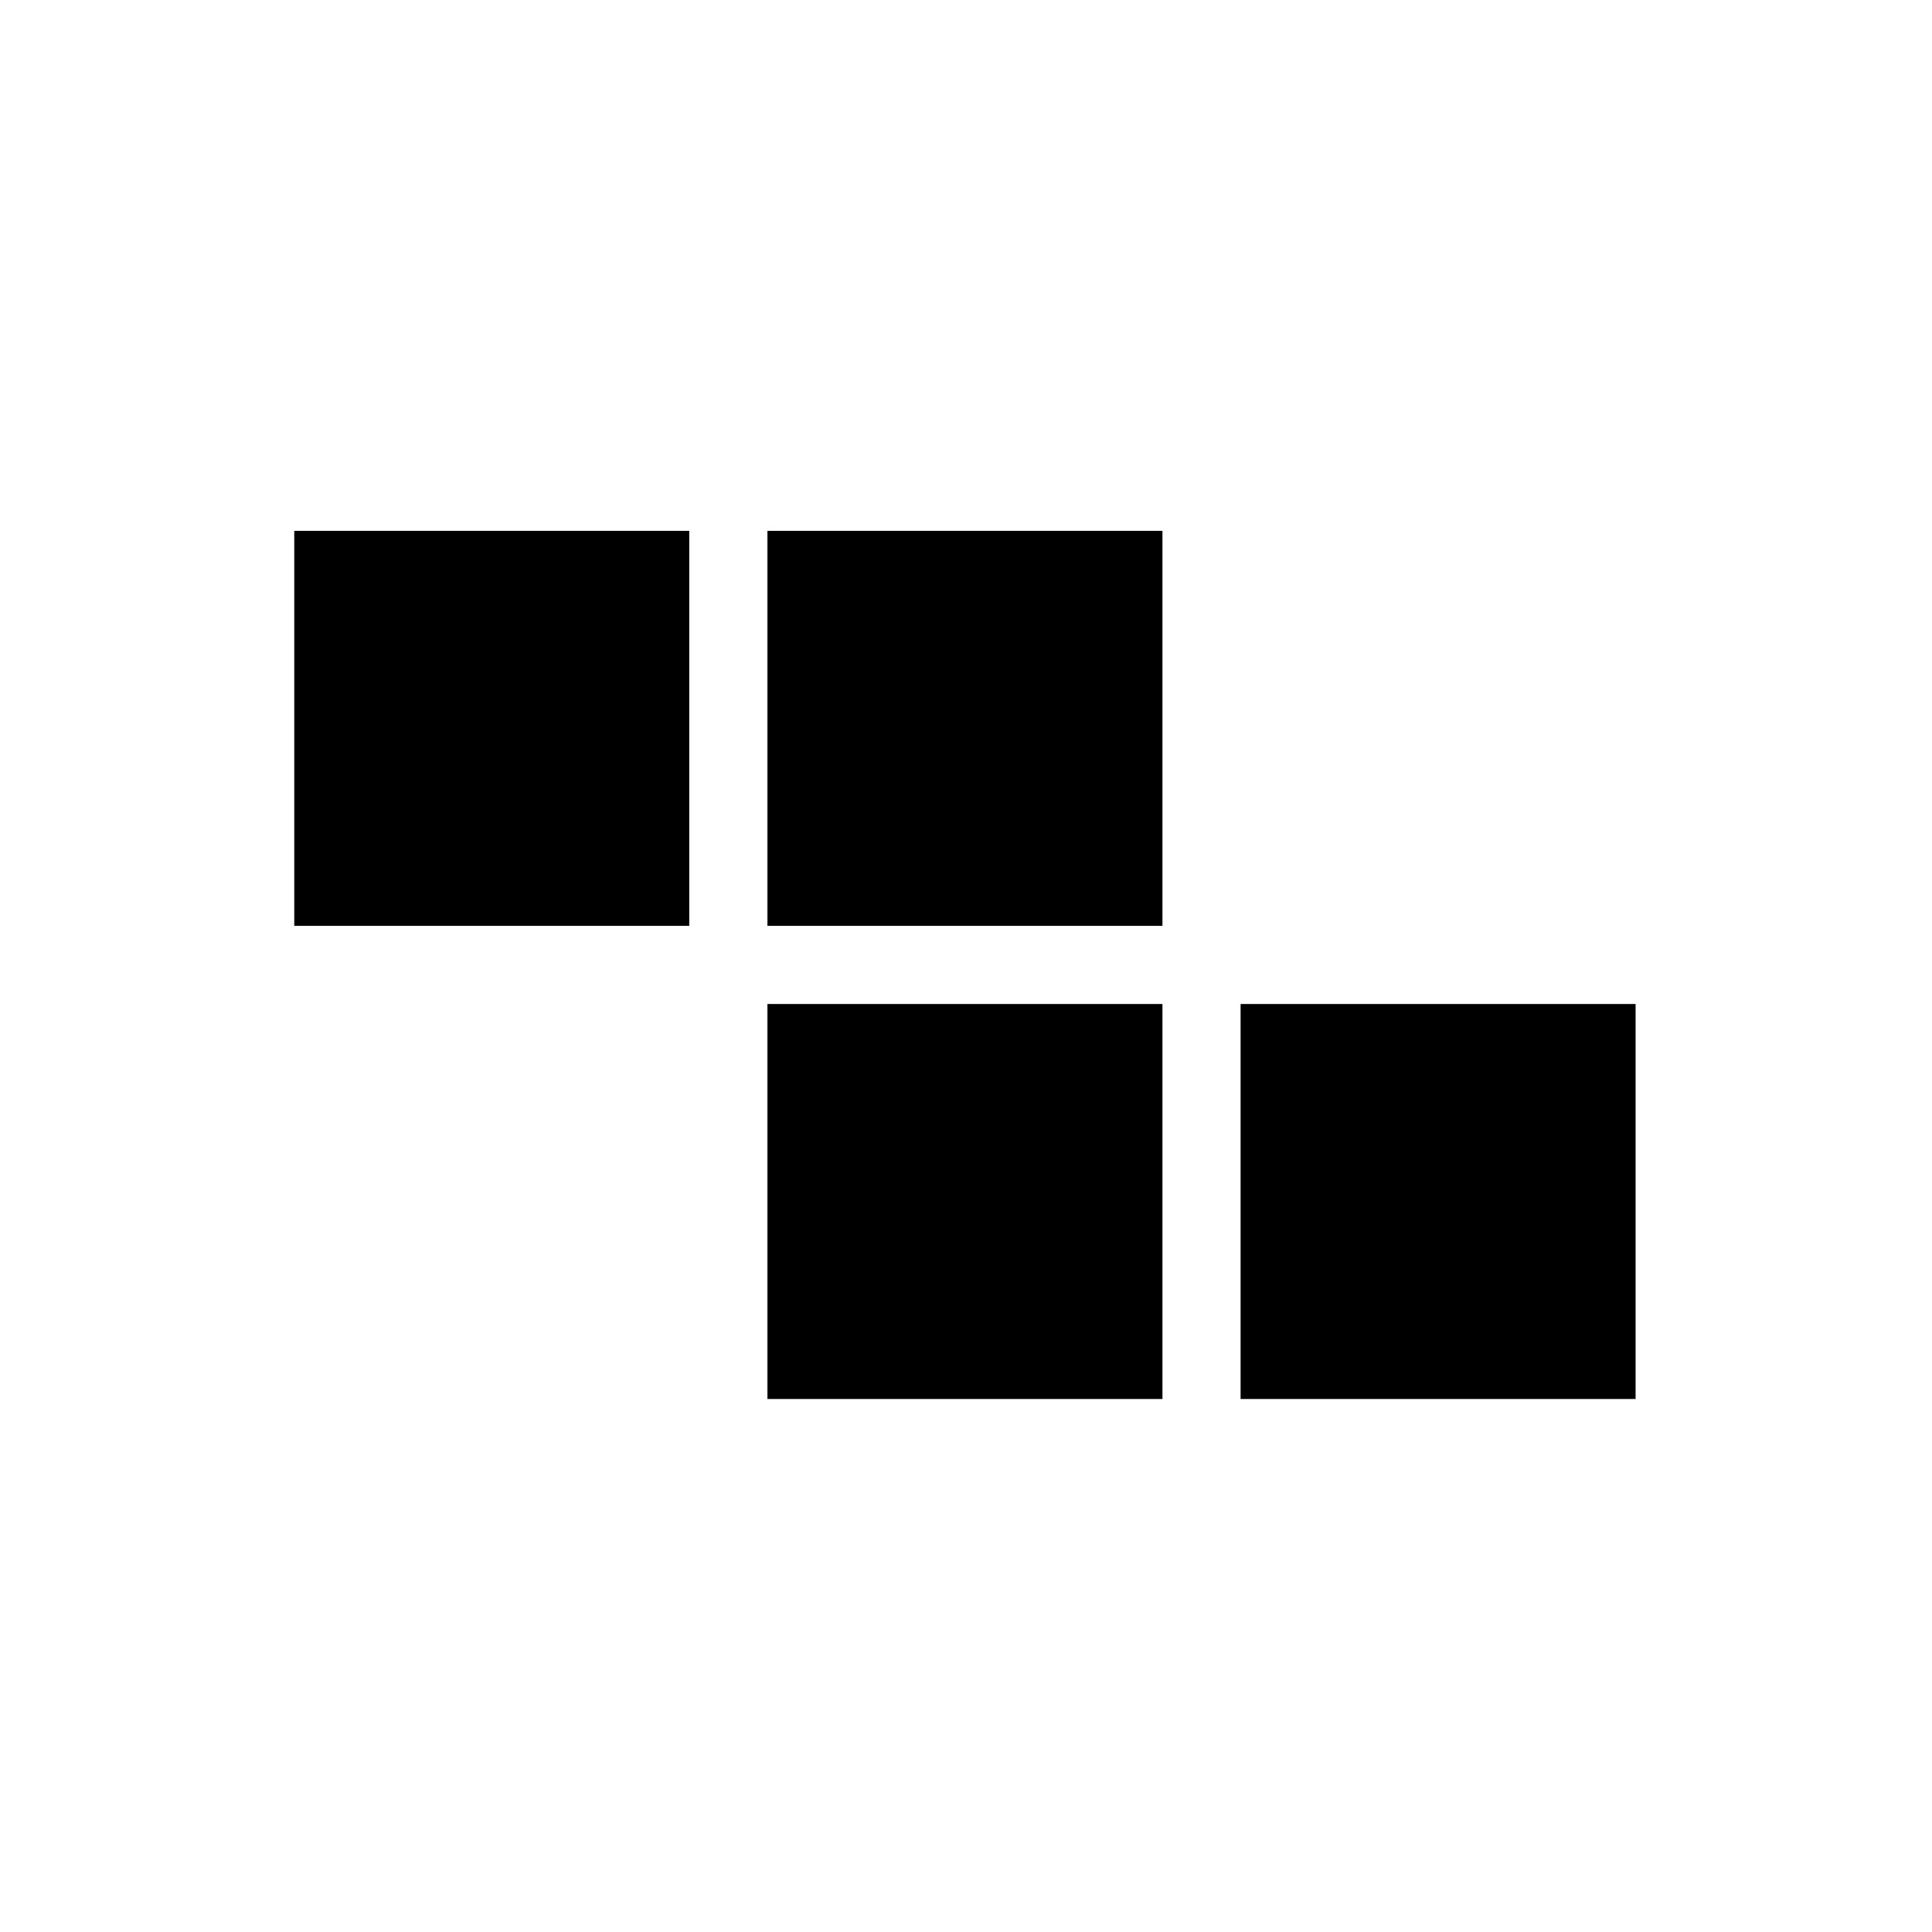
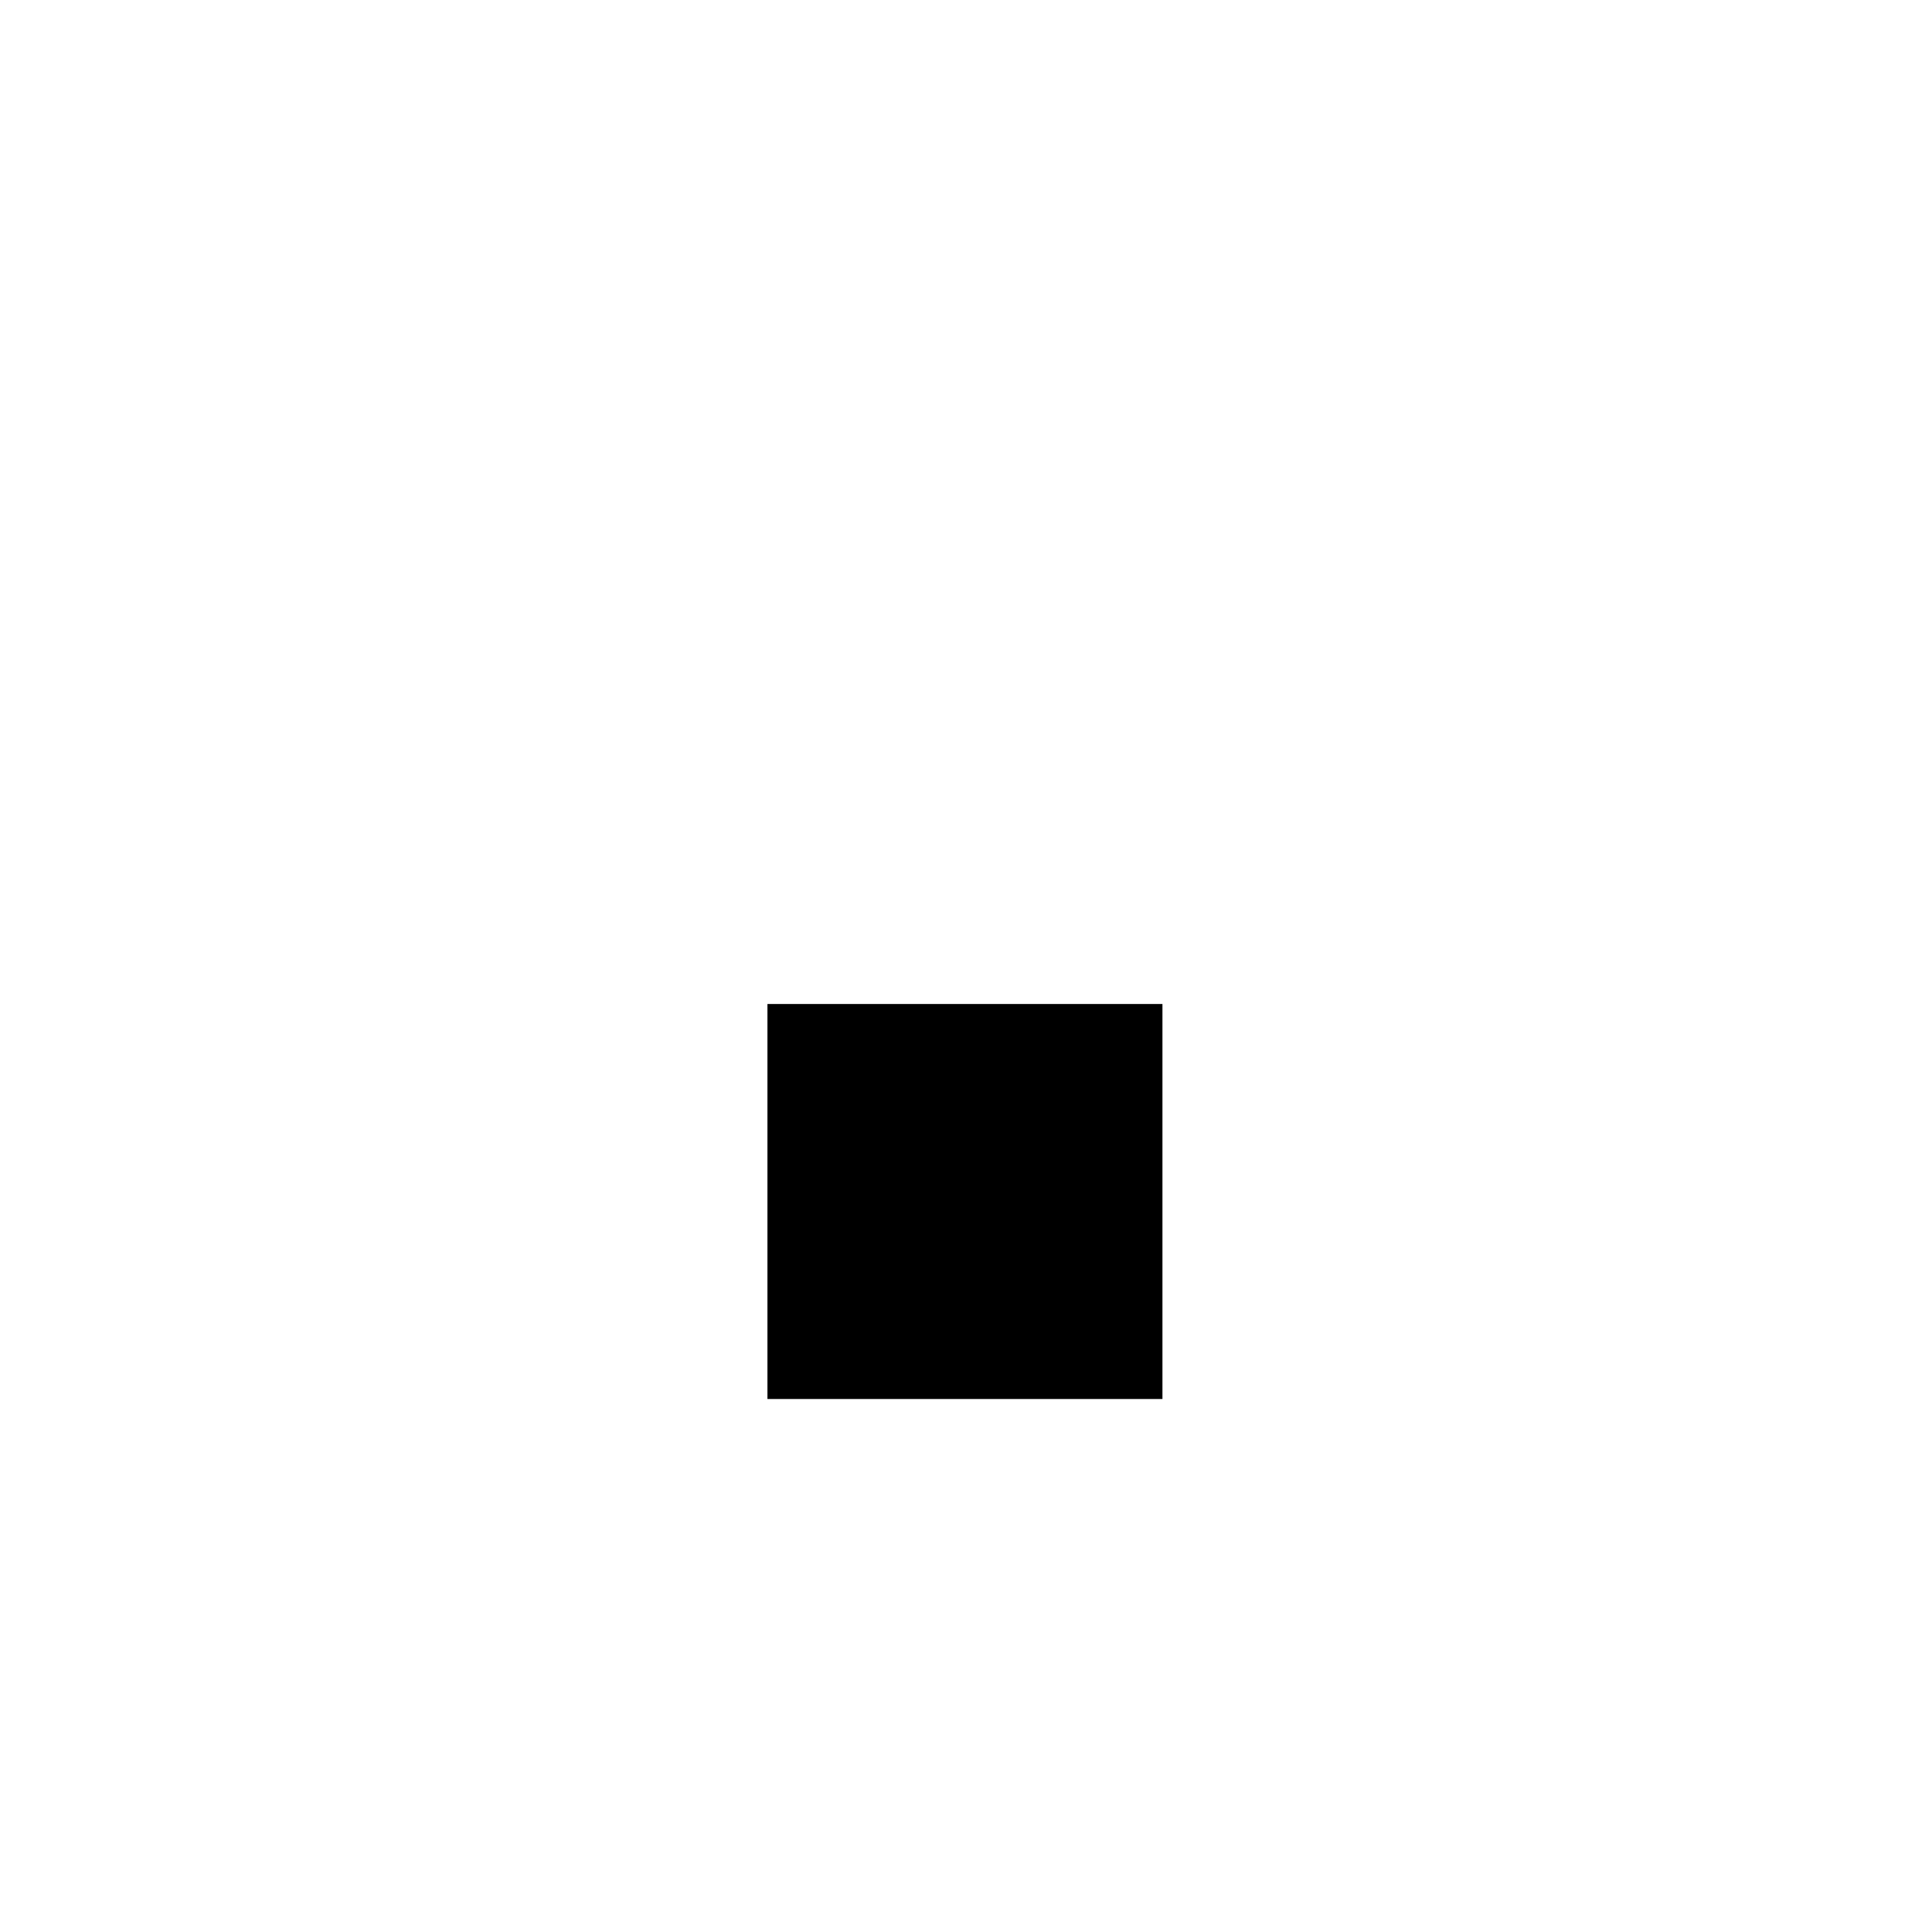
<svg xmlns="http://www.w3.org/2000/svg" fill="#000000" width="800px" height="800px" version="1.1" viewBox="144 144 512 512">
  <g>
-     <path d="m221.98 284.68h104.68v104.68h-104.68z" />
-     <path d="m347.38 284.68h104.68v104.68h-104.68z" />
    <path d="m347.38 410.07h104.68v104.68h-104.68z" />
-     <path d="m472.77 410.07h104.68v104.68h-104.68z" />
  </g>
</svg>